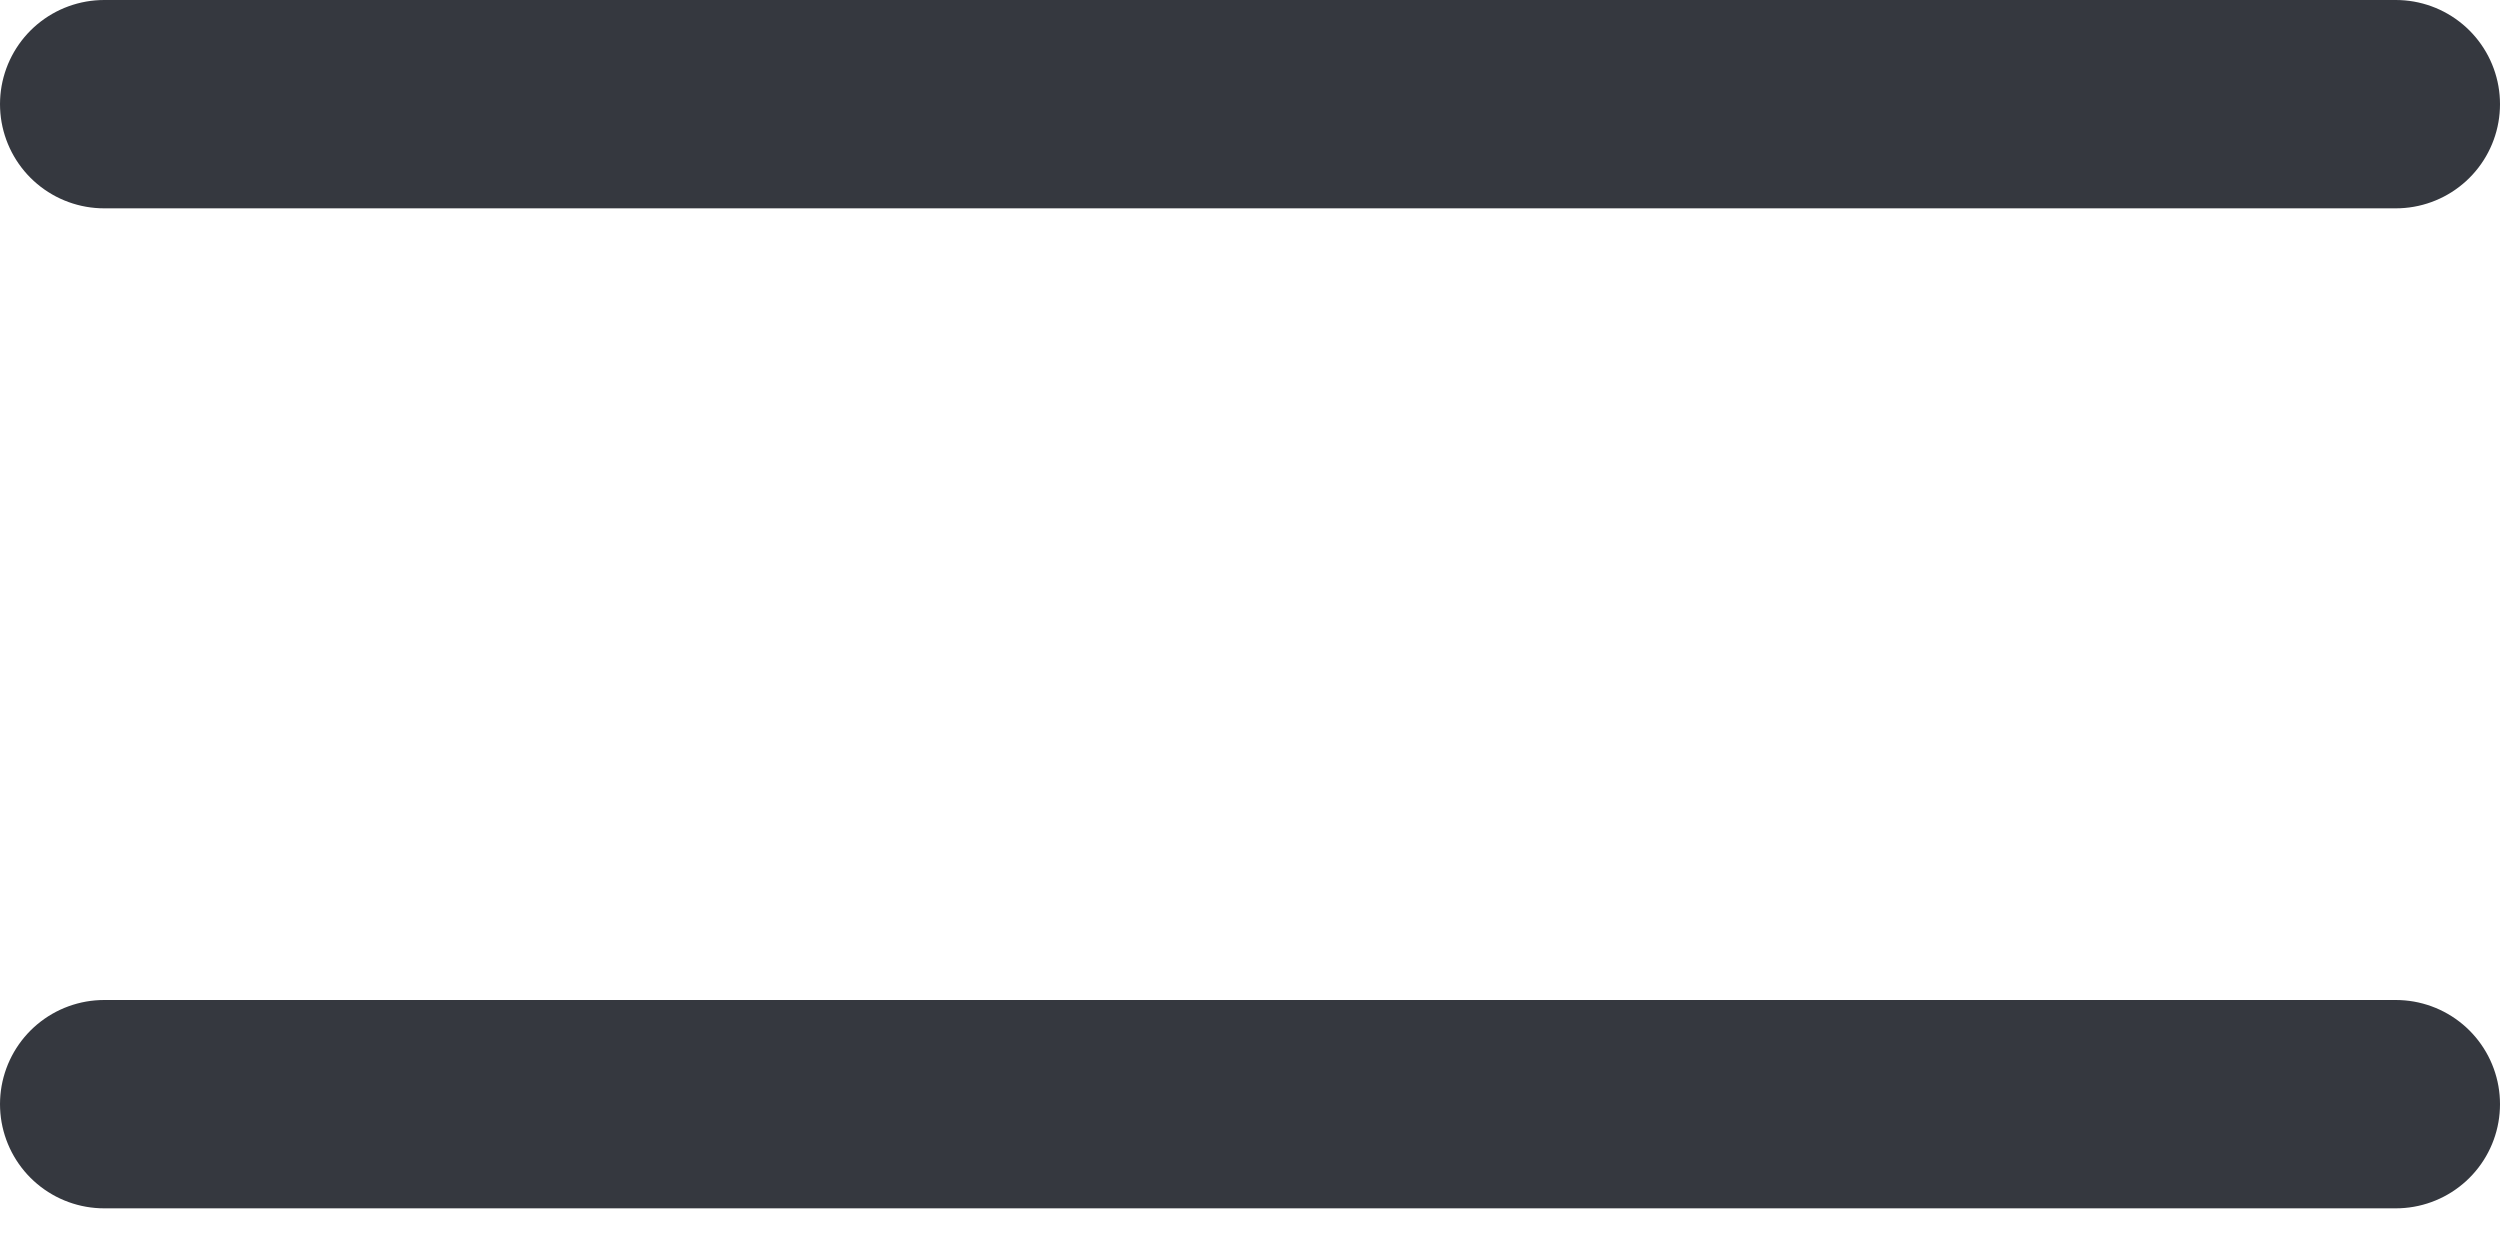
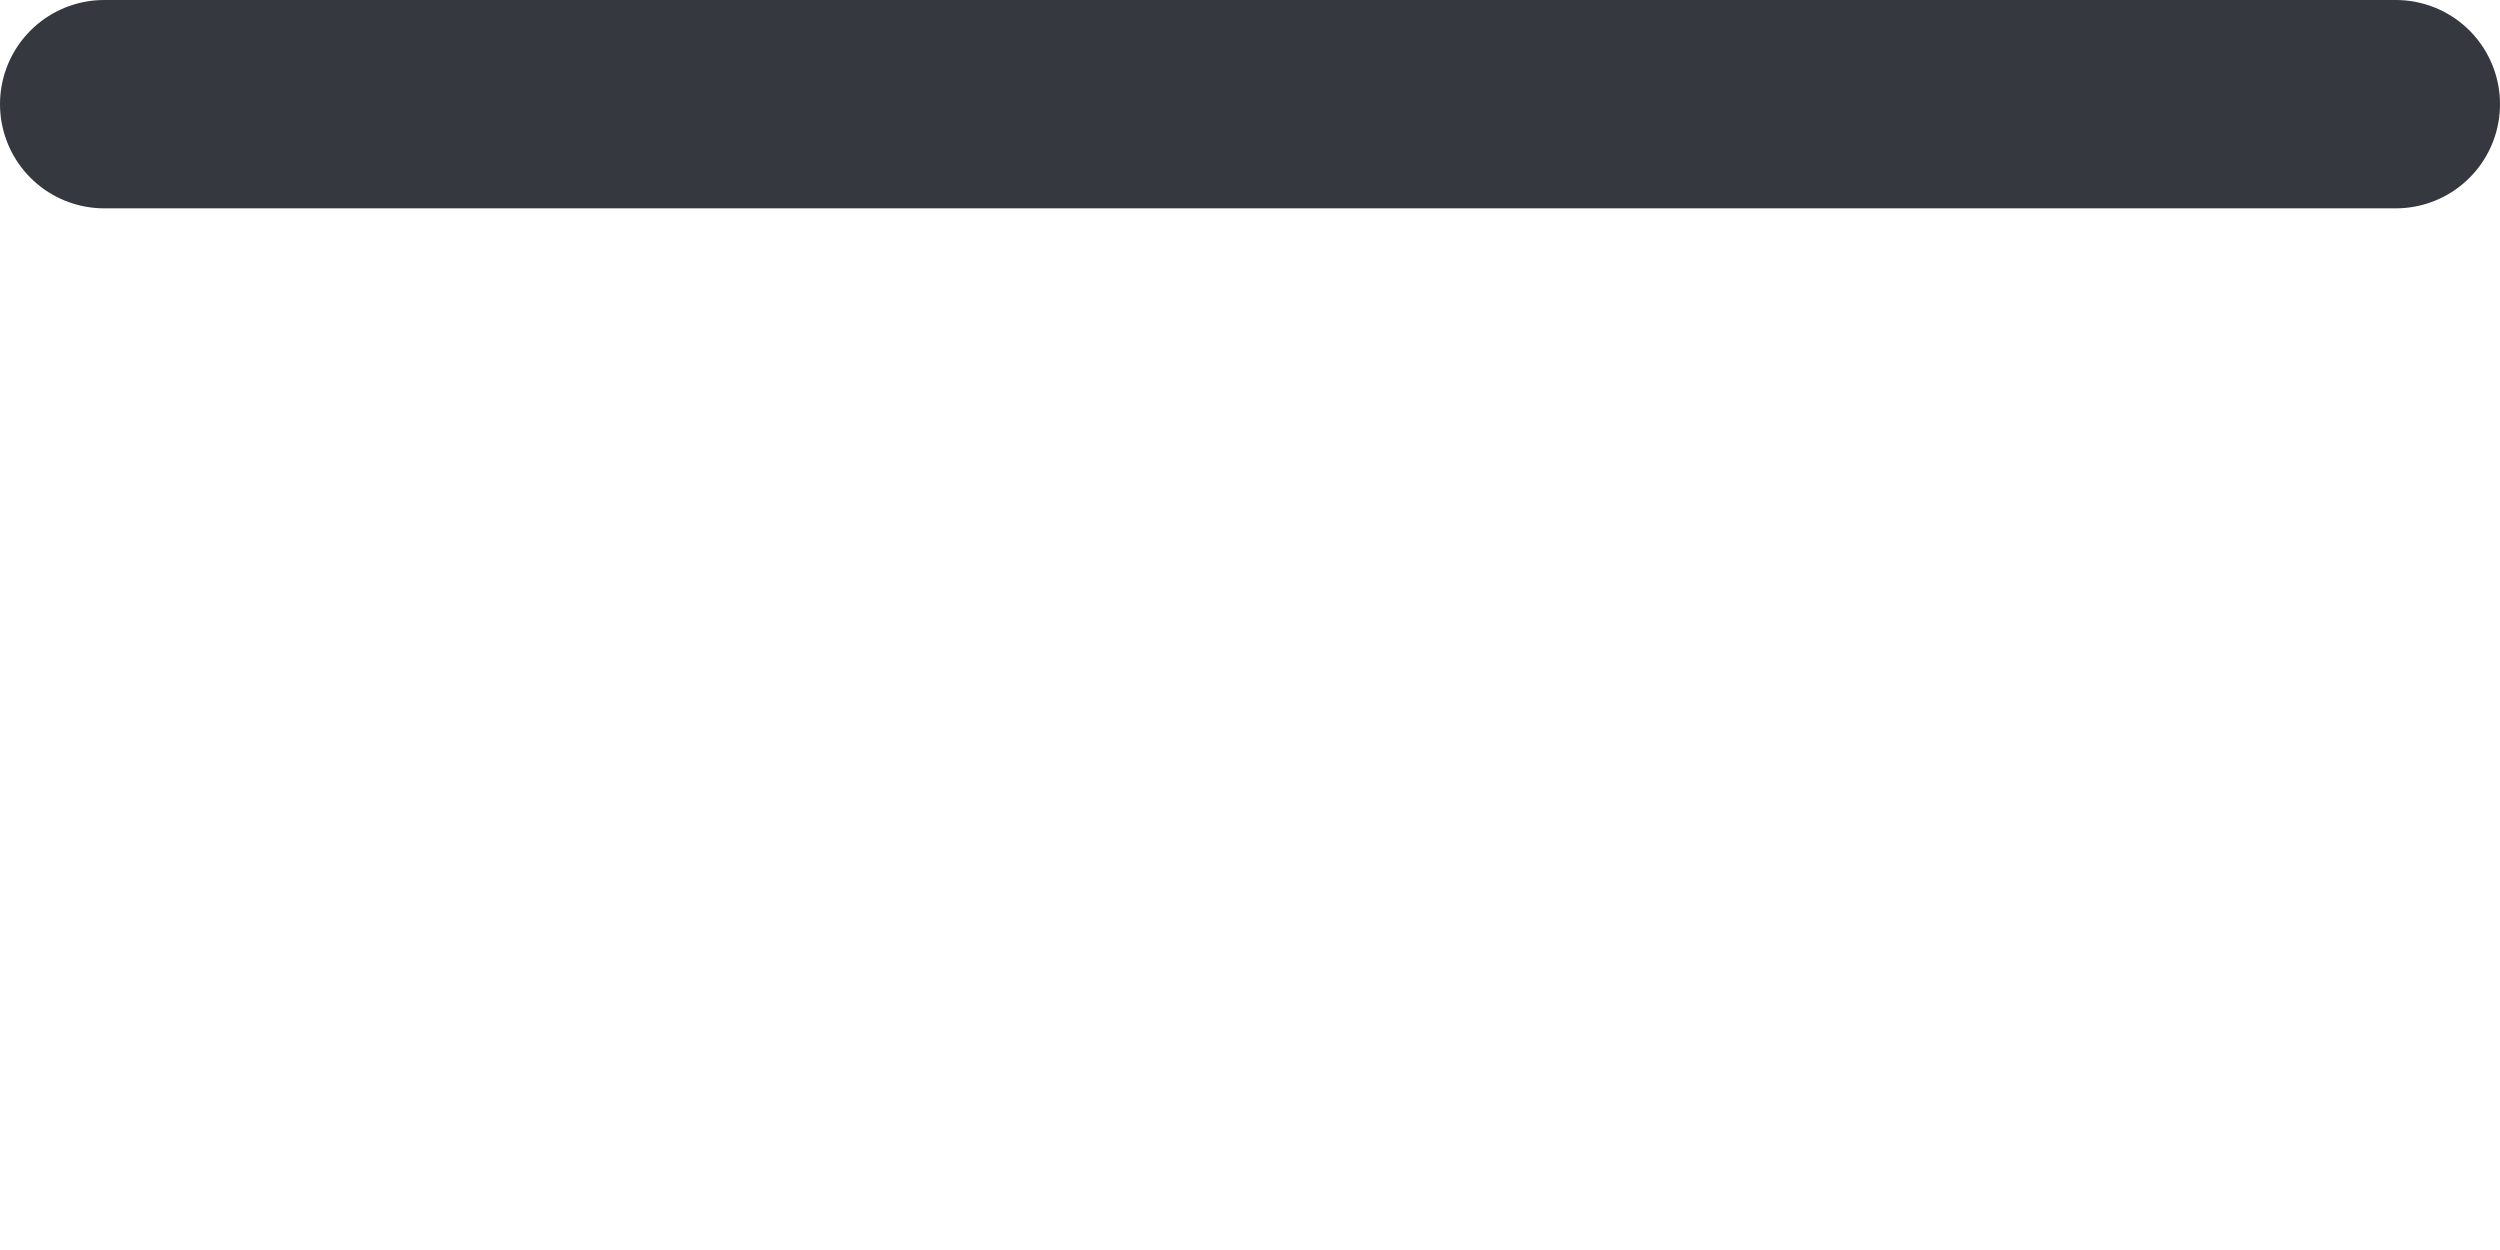
<svg xmlns="http://www.w3.org/2000/svg" width="12" height="6" viewBox="0 0 12 6" fill="none">
  <line x1="0.5" y1="0.5" x2="11.5" y2="0.5" stroke="#35383F" stroke-linecap="round" />
-   <line x1="0.5" y1="5.3" x2="11.5" y2="5.3" stroke="#35383F" stroke-linecap="round" />
</svg>